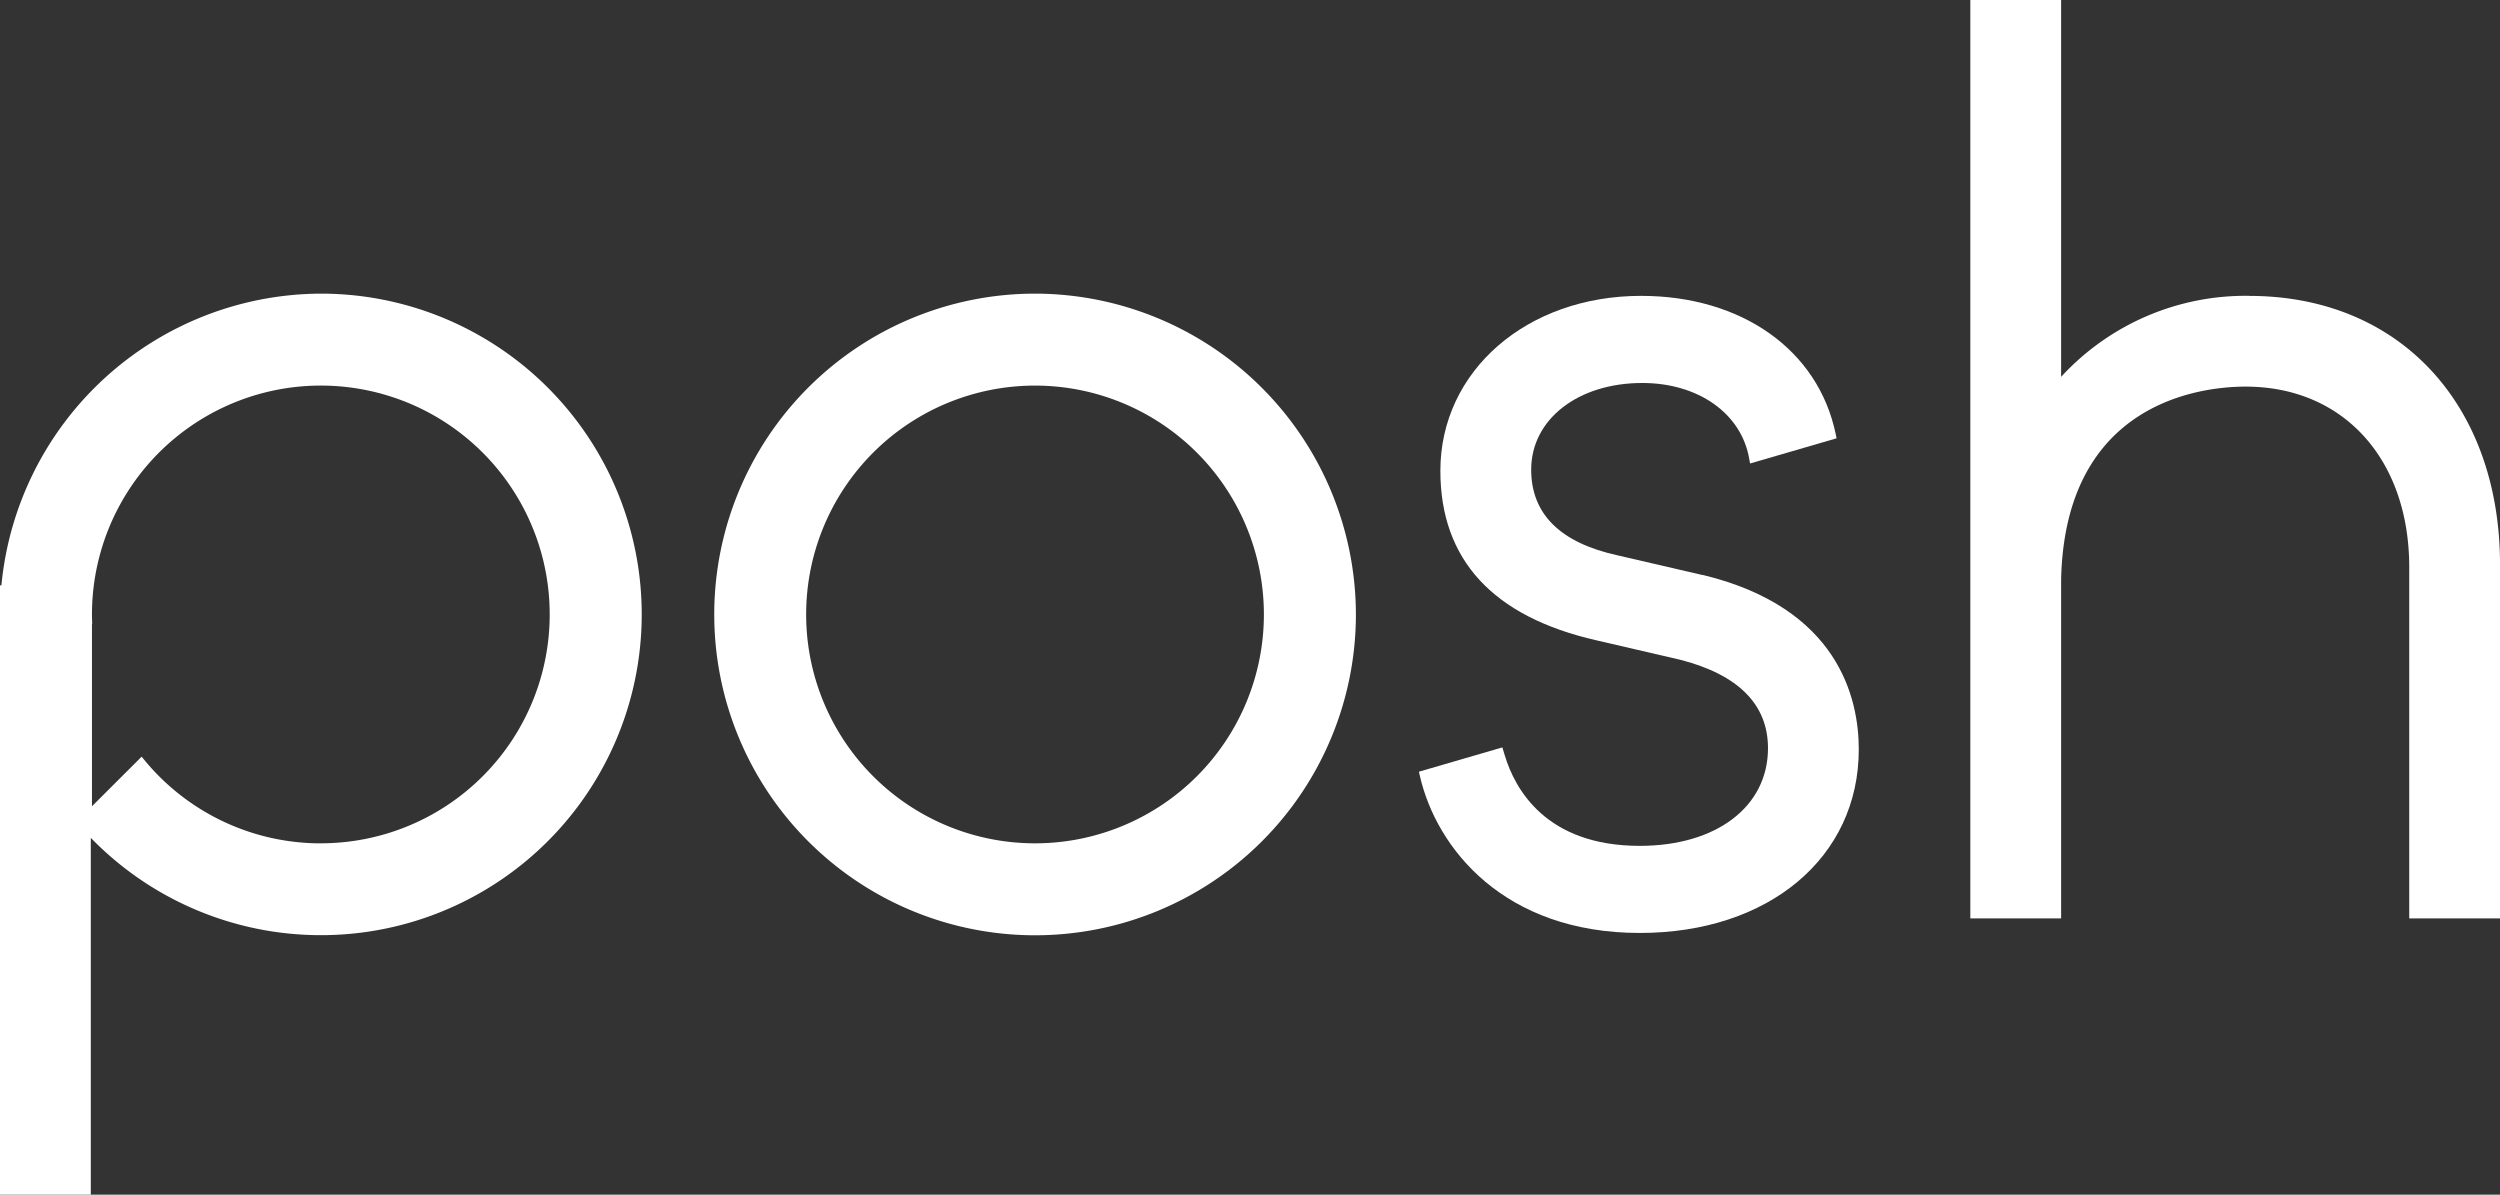
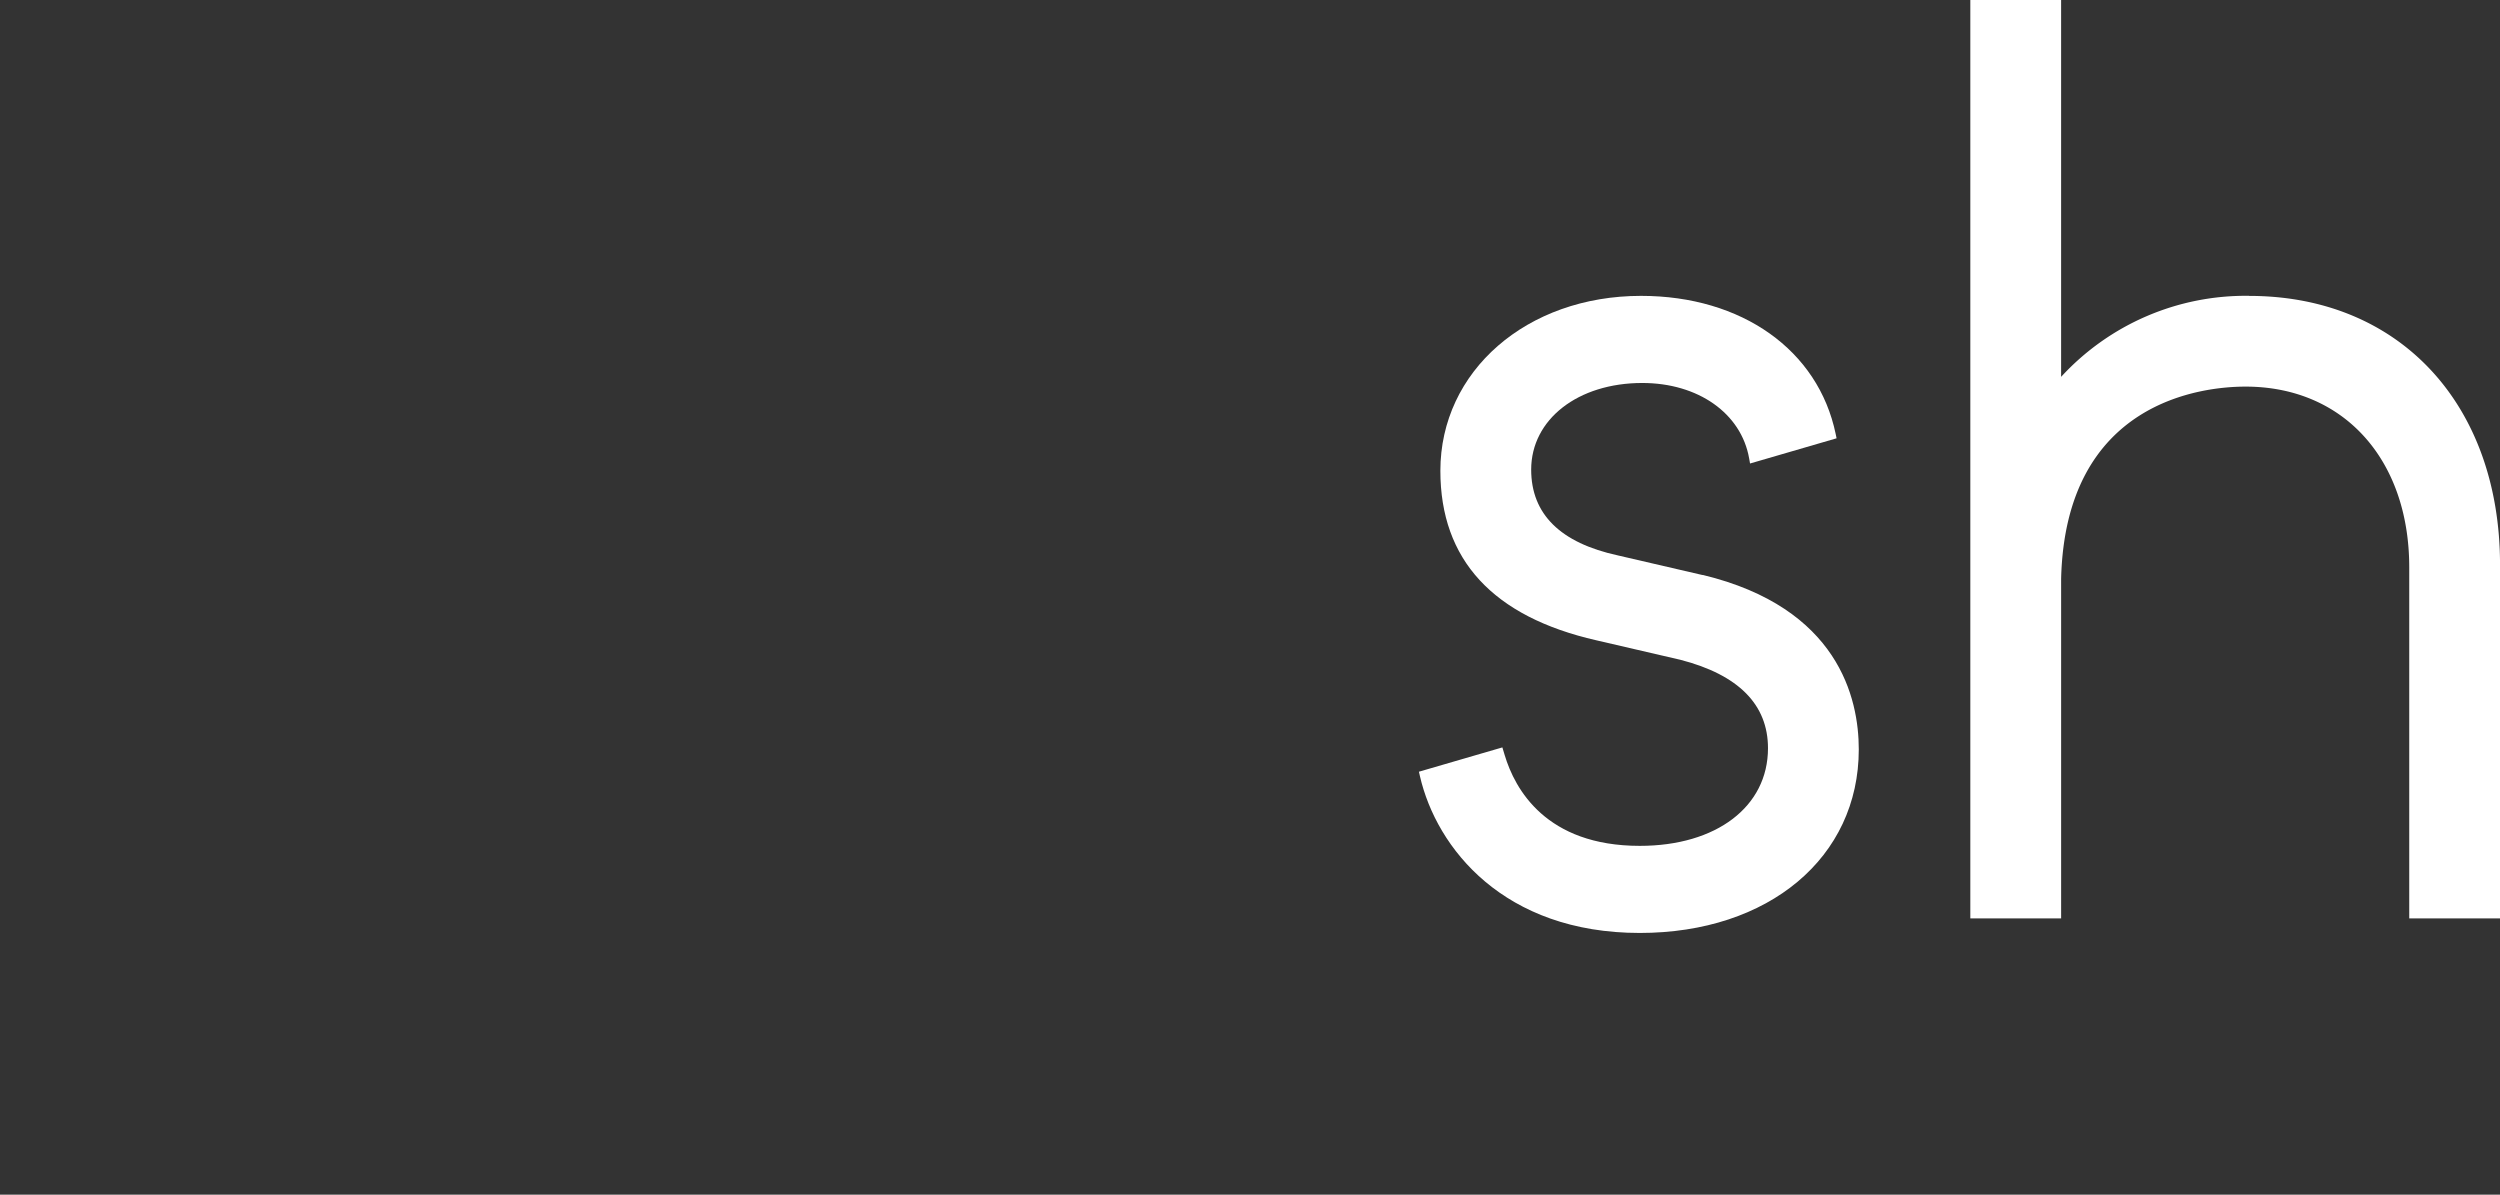
<svg xmlns="http://www.w3.org/2000/svg" width="140.07" height="66.936" viewBox="0 0 140.07 66.936">
  <rect x="0" y="0" width="140.07" height="66.936" fill="#333333" stroke="none" />
  <g id="posh_logo_2022" transform="translate(22064 18737)">
    <path id="Path_53290" data-name="Path 53290" d="M344.188,84.1,339.444,83c-3.23-.7-4.868-2.315-4.868-4.809,0-2.813,2.618-4.854,6.224-4.854,3.135,0,5.541,1.7,5.987,4.218l.052.293,4.848-1.412-.05-.241c-.976-4.7-5.256-7.739-10.906-7.739-6.409,0-11.243,4.215-11.243,9.8,0,4.981,2.944,8.179,8.748,9.5l4.7,1.09c3.257.842,4.908,2.509,4.908,4.955,0,3.272-2.887,5.47-7.183,5.47-5.259,0-7-3.185-7.569-5.084l-.13-.432-4.676,1.362.056.245c.932,4.054,4.717,8.789,12.319,8.789,7.225,0,12.27-4.228,12.27-10.284,0-2.863-1.136-7.939-8.746-9.776" transform="translate(-22312.787 -18788.879)" fill="#ffffff" />
-     <path id="Path_53291" data-name="Path 53291" d="M183.208,67.94a17.975,17.975,0,1,0,17.977,17.975A18,18,0,0,0,183.208,67.94M196.03,85.915a12.823,12.823,0,1,1-12.823-12.823A12.823,12.823,0,0,1,196.03,85.915" transform="translate(-22189.217 -18788.488)" fill="#ffffff" />
-     <path id="Path_53292" data-name="Path 53292" d="M17.977,67.94A18.051,18.051,0,0,0,.079,84.284H0v34.14H5.087V98.43a17.972,17.972,0,1,0,12.89-30.49m0,30.8a12.8,12.8,0,0,1-10.04-4.859L5.153,96.661V86.449l.014.019c-.008-.183-.014-.367-.014-.552A12.823,12.823,0,1,1,17.976,98.737" transform="translate(-22064 -18788.488)" fill="#ffffff" />
    <path id="Path_53293" data-name="Path 53293" d="M473.488,16.575a14.034,14.034,0,0,0-10.539,4.539V0h-5.087V51.456h5.088V32.43c.241-9.992,7.971-10.769,10.334-10.769,5.485,0,9.17,4.07,9.17,10.128V51.456h5.087v-19.8c0-9.018-5.647-15.077-14.051-15.077" transform="translate(-22411.469 -18737)" fill="#ffffff" />
  </g>
</svg>